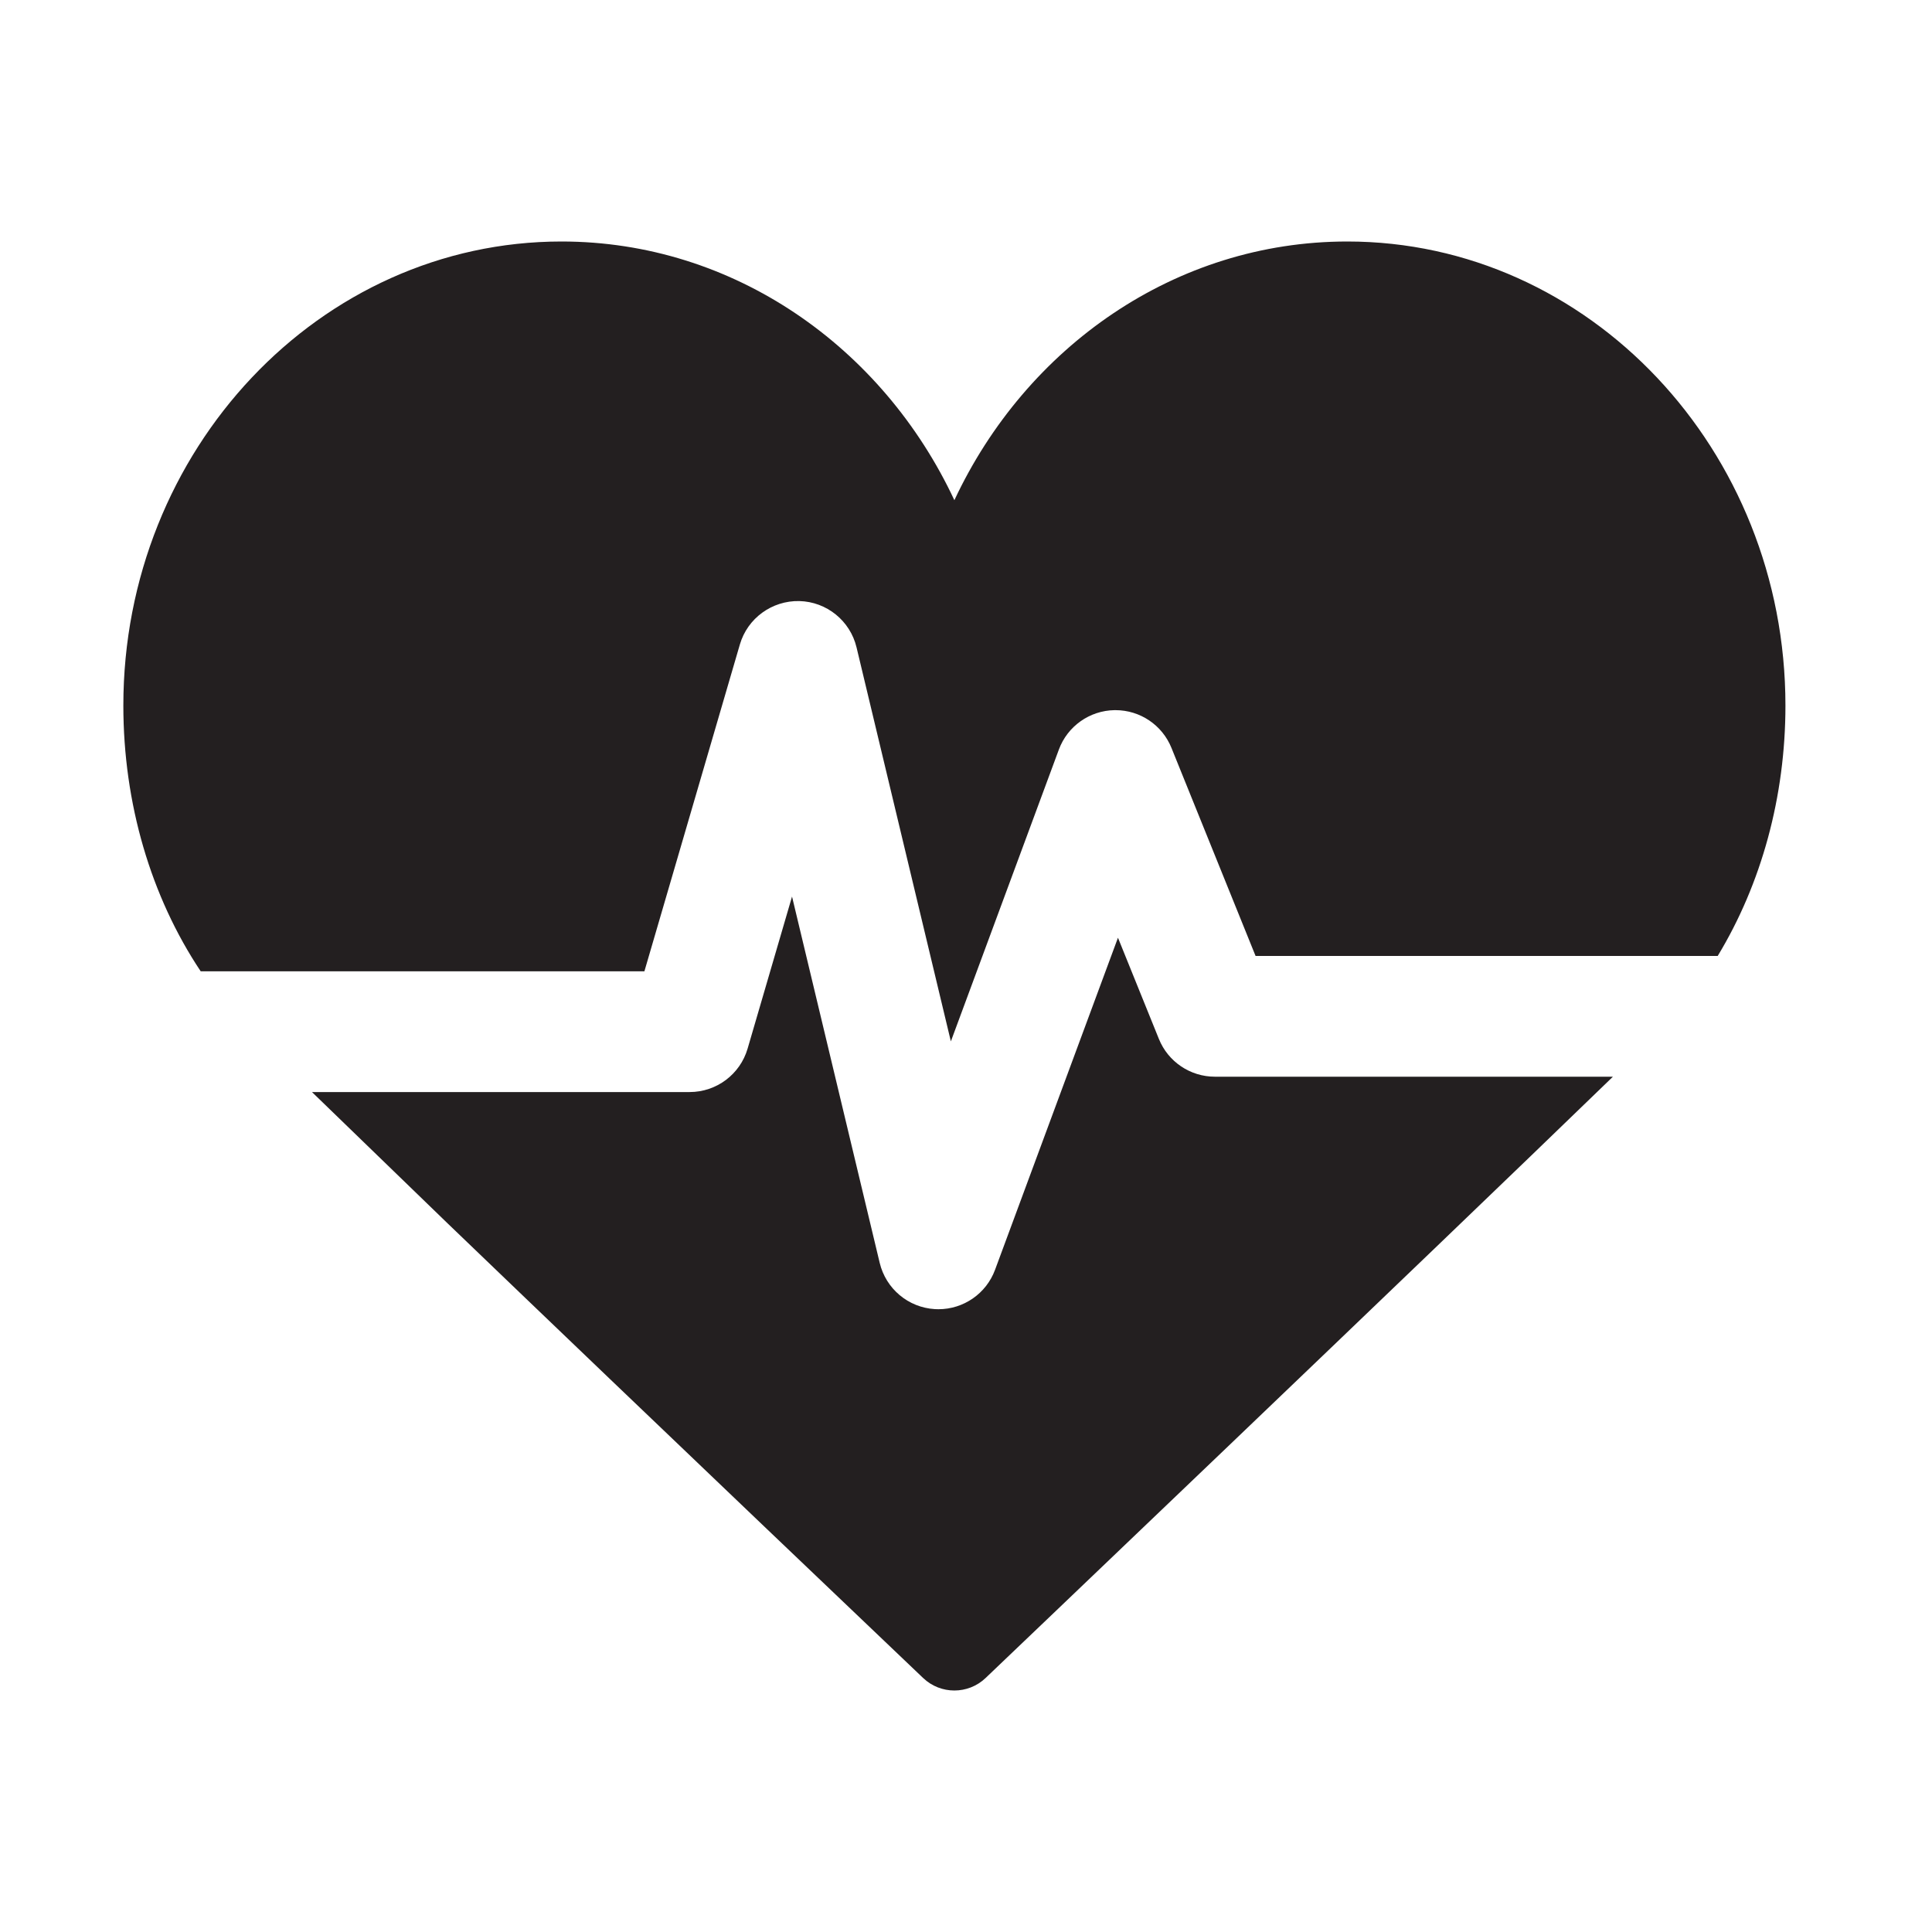
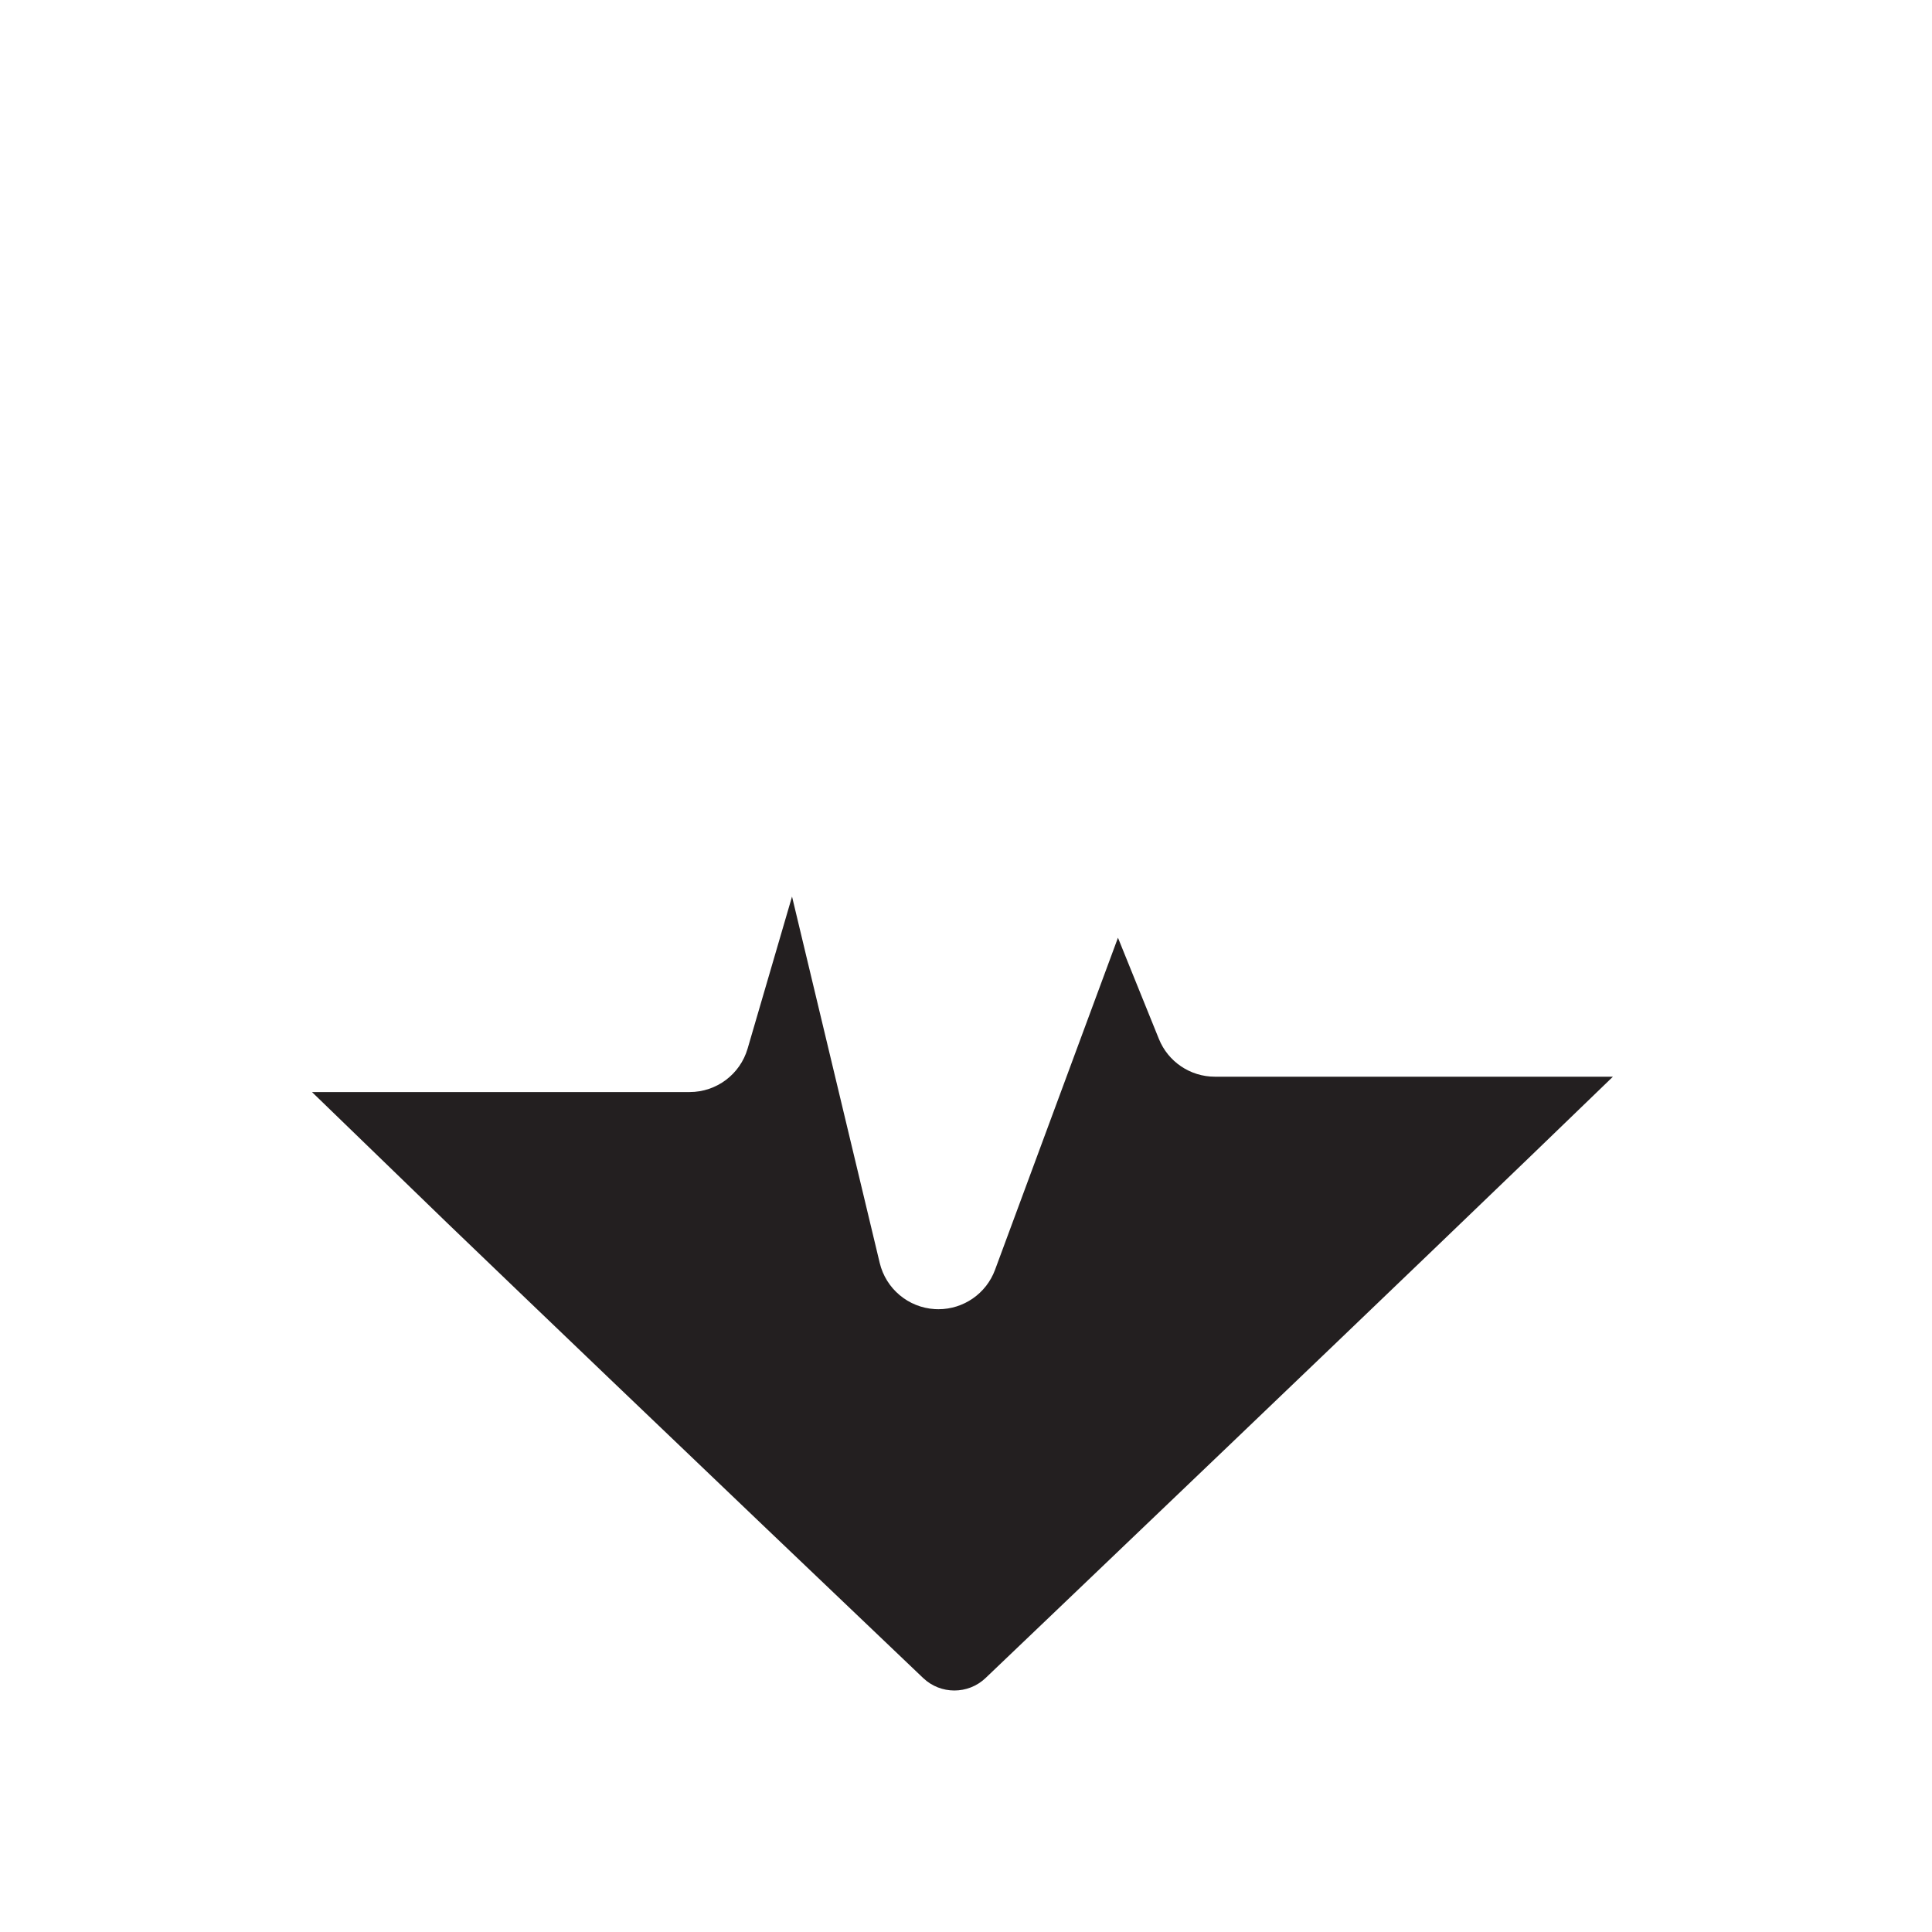
<svg xmlns="http://www.w3.org/2000/svg" version="1.1" id="Layer_1" x="0px" y="0px" width="128px" height="128px" viewBox="0 0 128 128" style="enable-background:new 0 0 128 128;" xml:space="preserve">
  <style type="text/css">

	.st0{fill:#231F20;}

</style>
  <g>
    <path class="st0" d="M80.488,71.334c-1.63,0-3.098-0.989-3.708-2.501l-2.712-6.706l-8.144,22.001   c-0.583,1.576-2.085,2.611-3.749,2.611c-0.08,0-0.16-0.002-0.241-0.007c-1.758-0.105-3.241-1.349-3.651-3.062L52.474,59.4   l-2.943,10.073c-0.498,1.705-2.062,2.878-3.839,2.878H20.669l9.008,8.722c13.66,13.13,31.308,29.932,31.484,30.1   c0.579,0.552,1.323,0.827,2.068,0.827s1.491-0.276,2.07-0.829c0.312-0.297,28.896-27.566,41.561-39.837H80.488z" />
-     <path class="st0" d="M42.693,64.352l6.325-21.653c0.508-1.741,2.126-2.914,3.938-2.877c1.813,0.045,3.369,1.304,3.792,3.068   l6.249,26.104l7.156-19.334c0.573-1.549,2.04-2.586,3.691-2.611c0.021,0,0.04,0,0.06,0c1.629,0,3.097,0.987,3.708,2.501   l5.573,13.785h30.617c2.892-4.773,4.488-10.543,4.488-16.591C118.291,29.791,105.268,16,89.261,16   c-11.398,0-21.283,6.992-26.031,17.139C58.483,22.992,48.599,16,37.202,16c-16.007,0-29.03,13.791-29.03,30.743   c0,6.495,1.828,12.662,5.124,17.608H42.693z" />
  </g>
</svg>